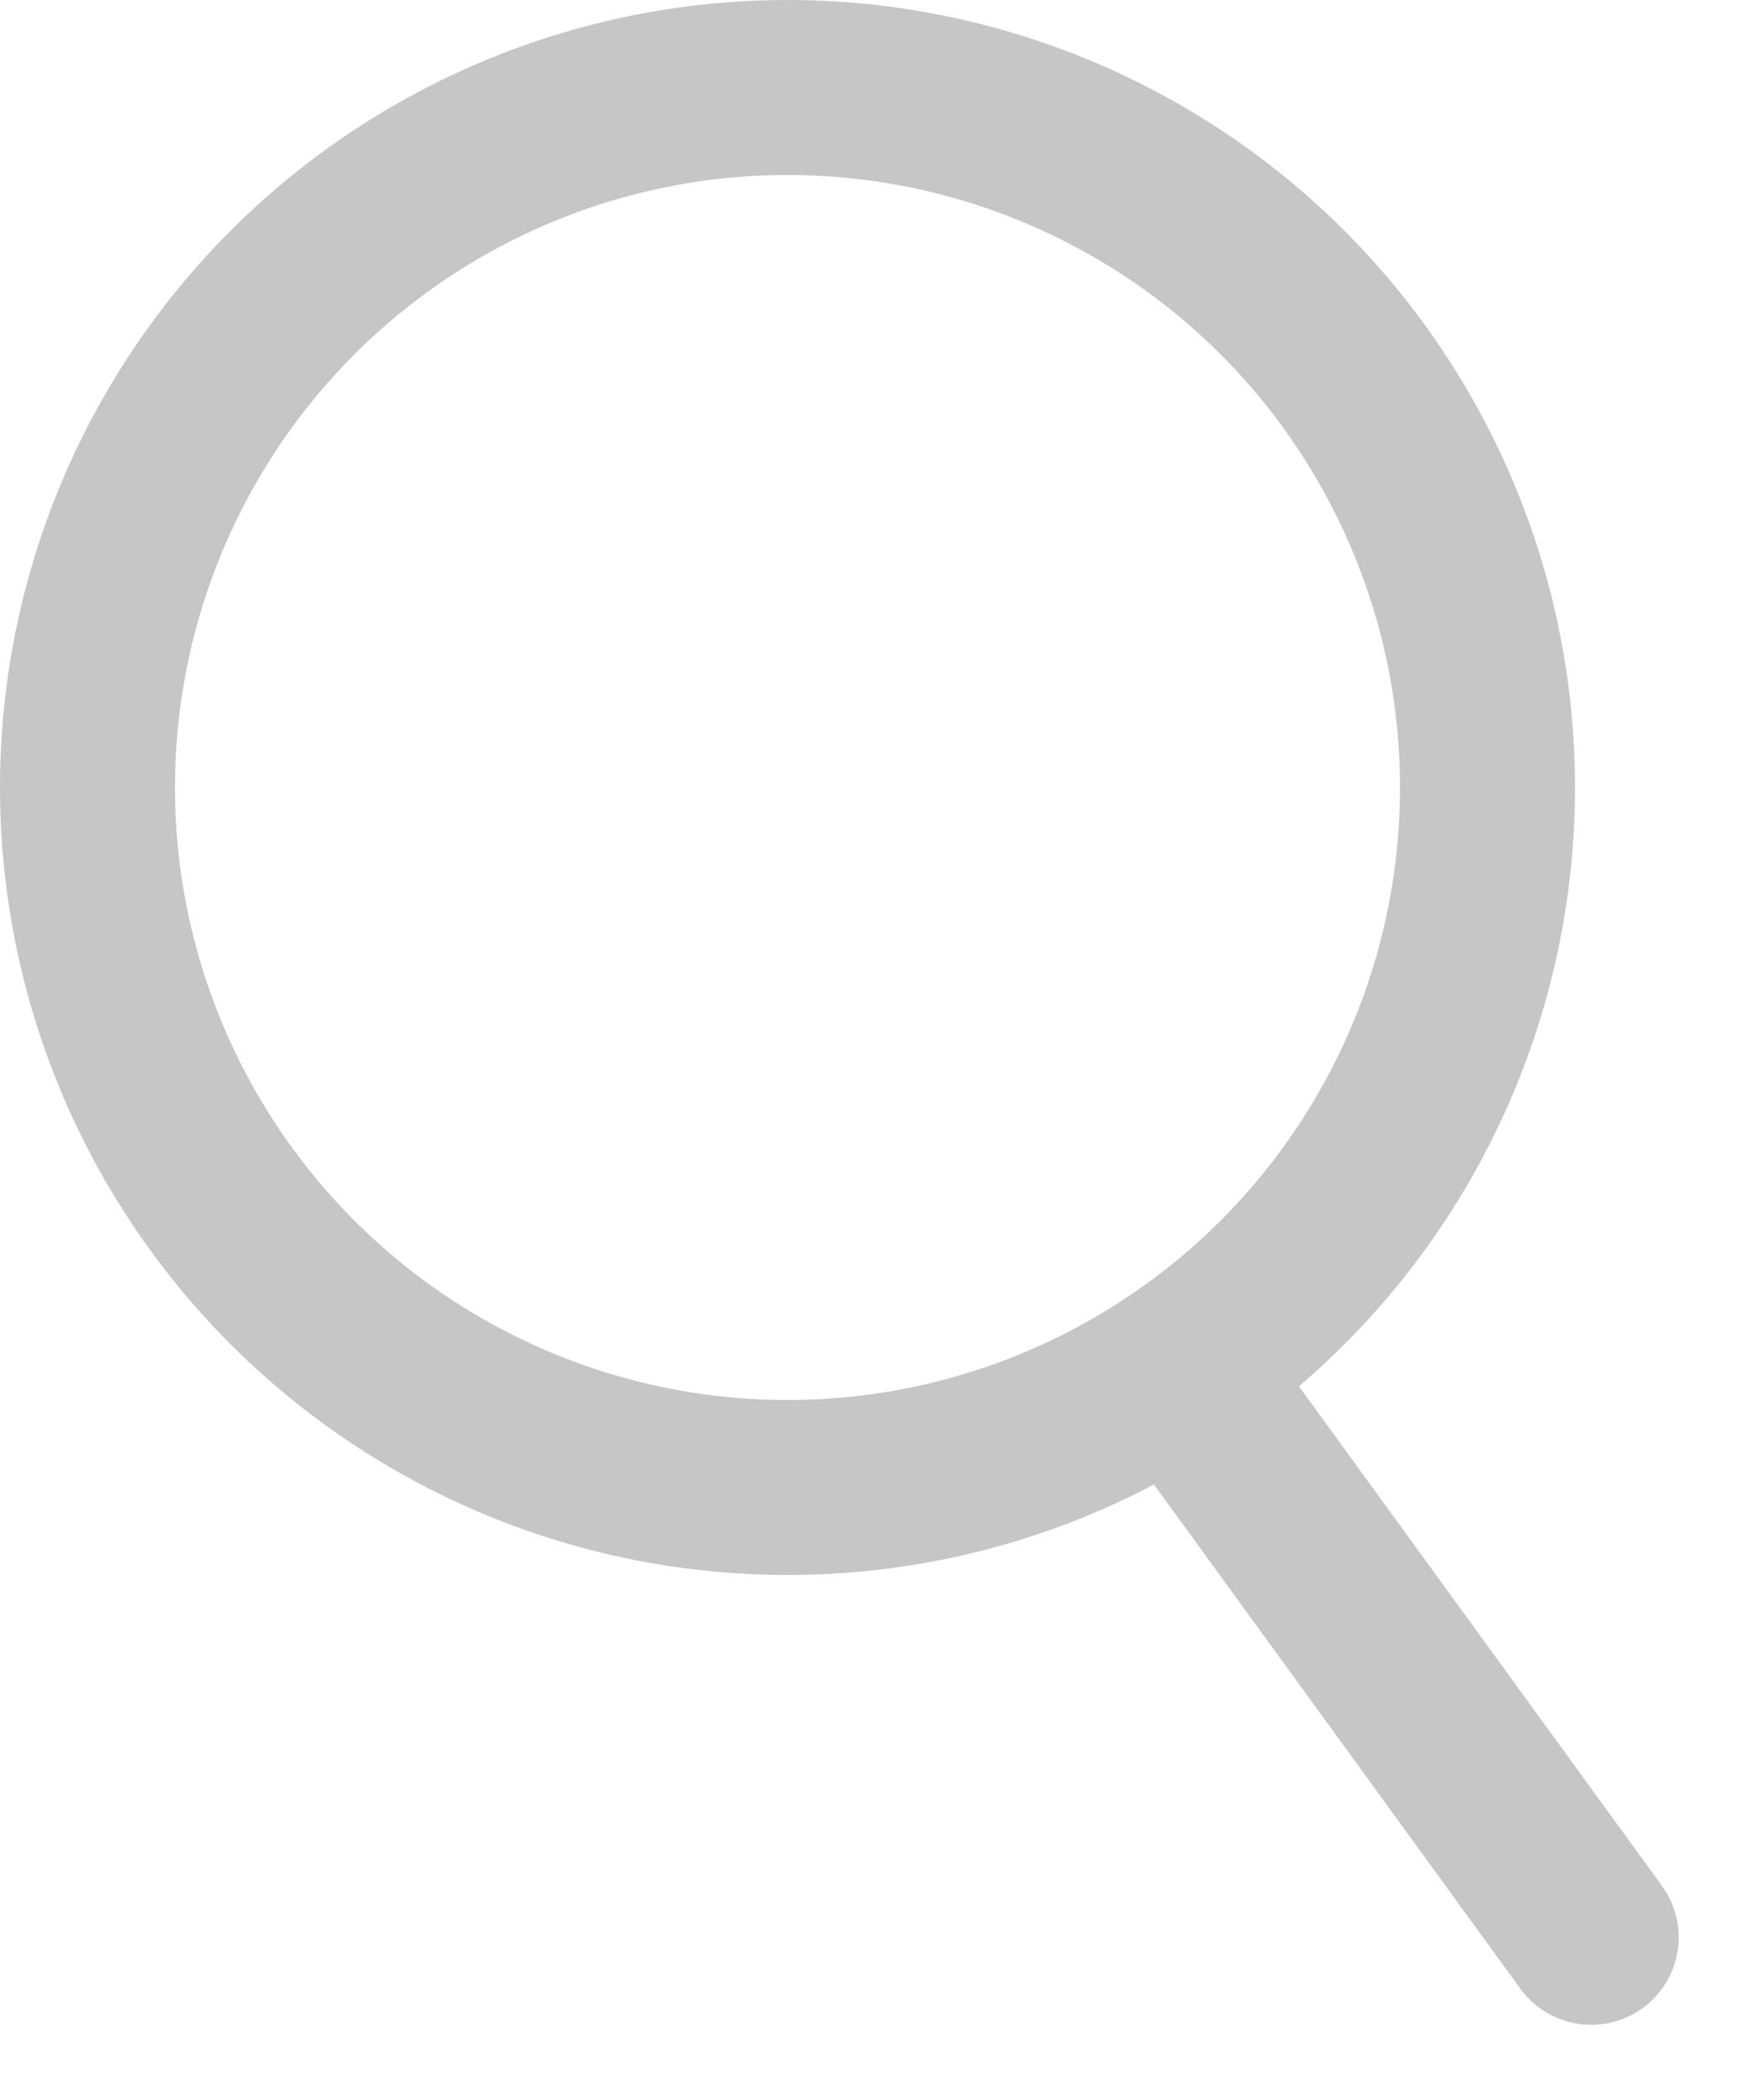
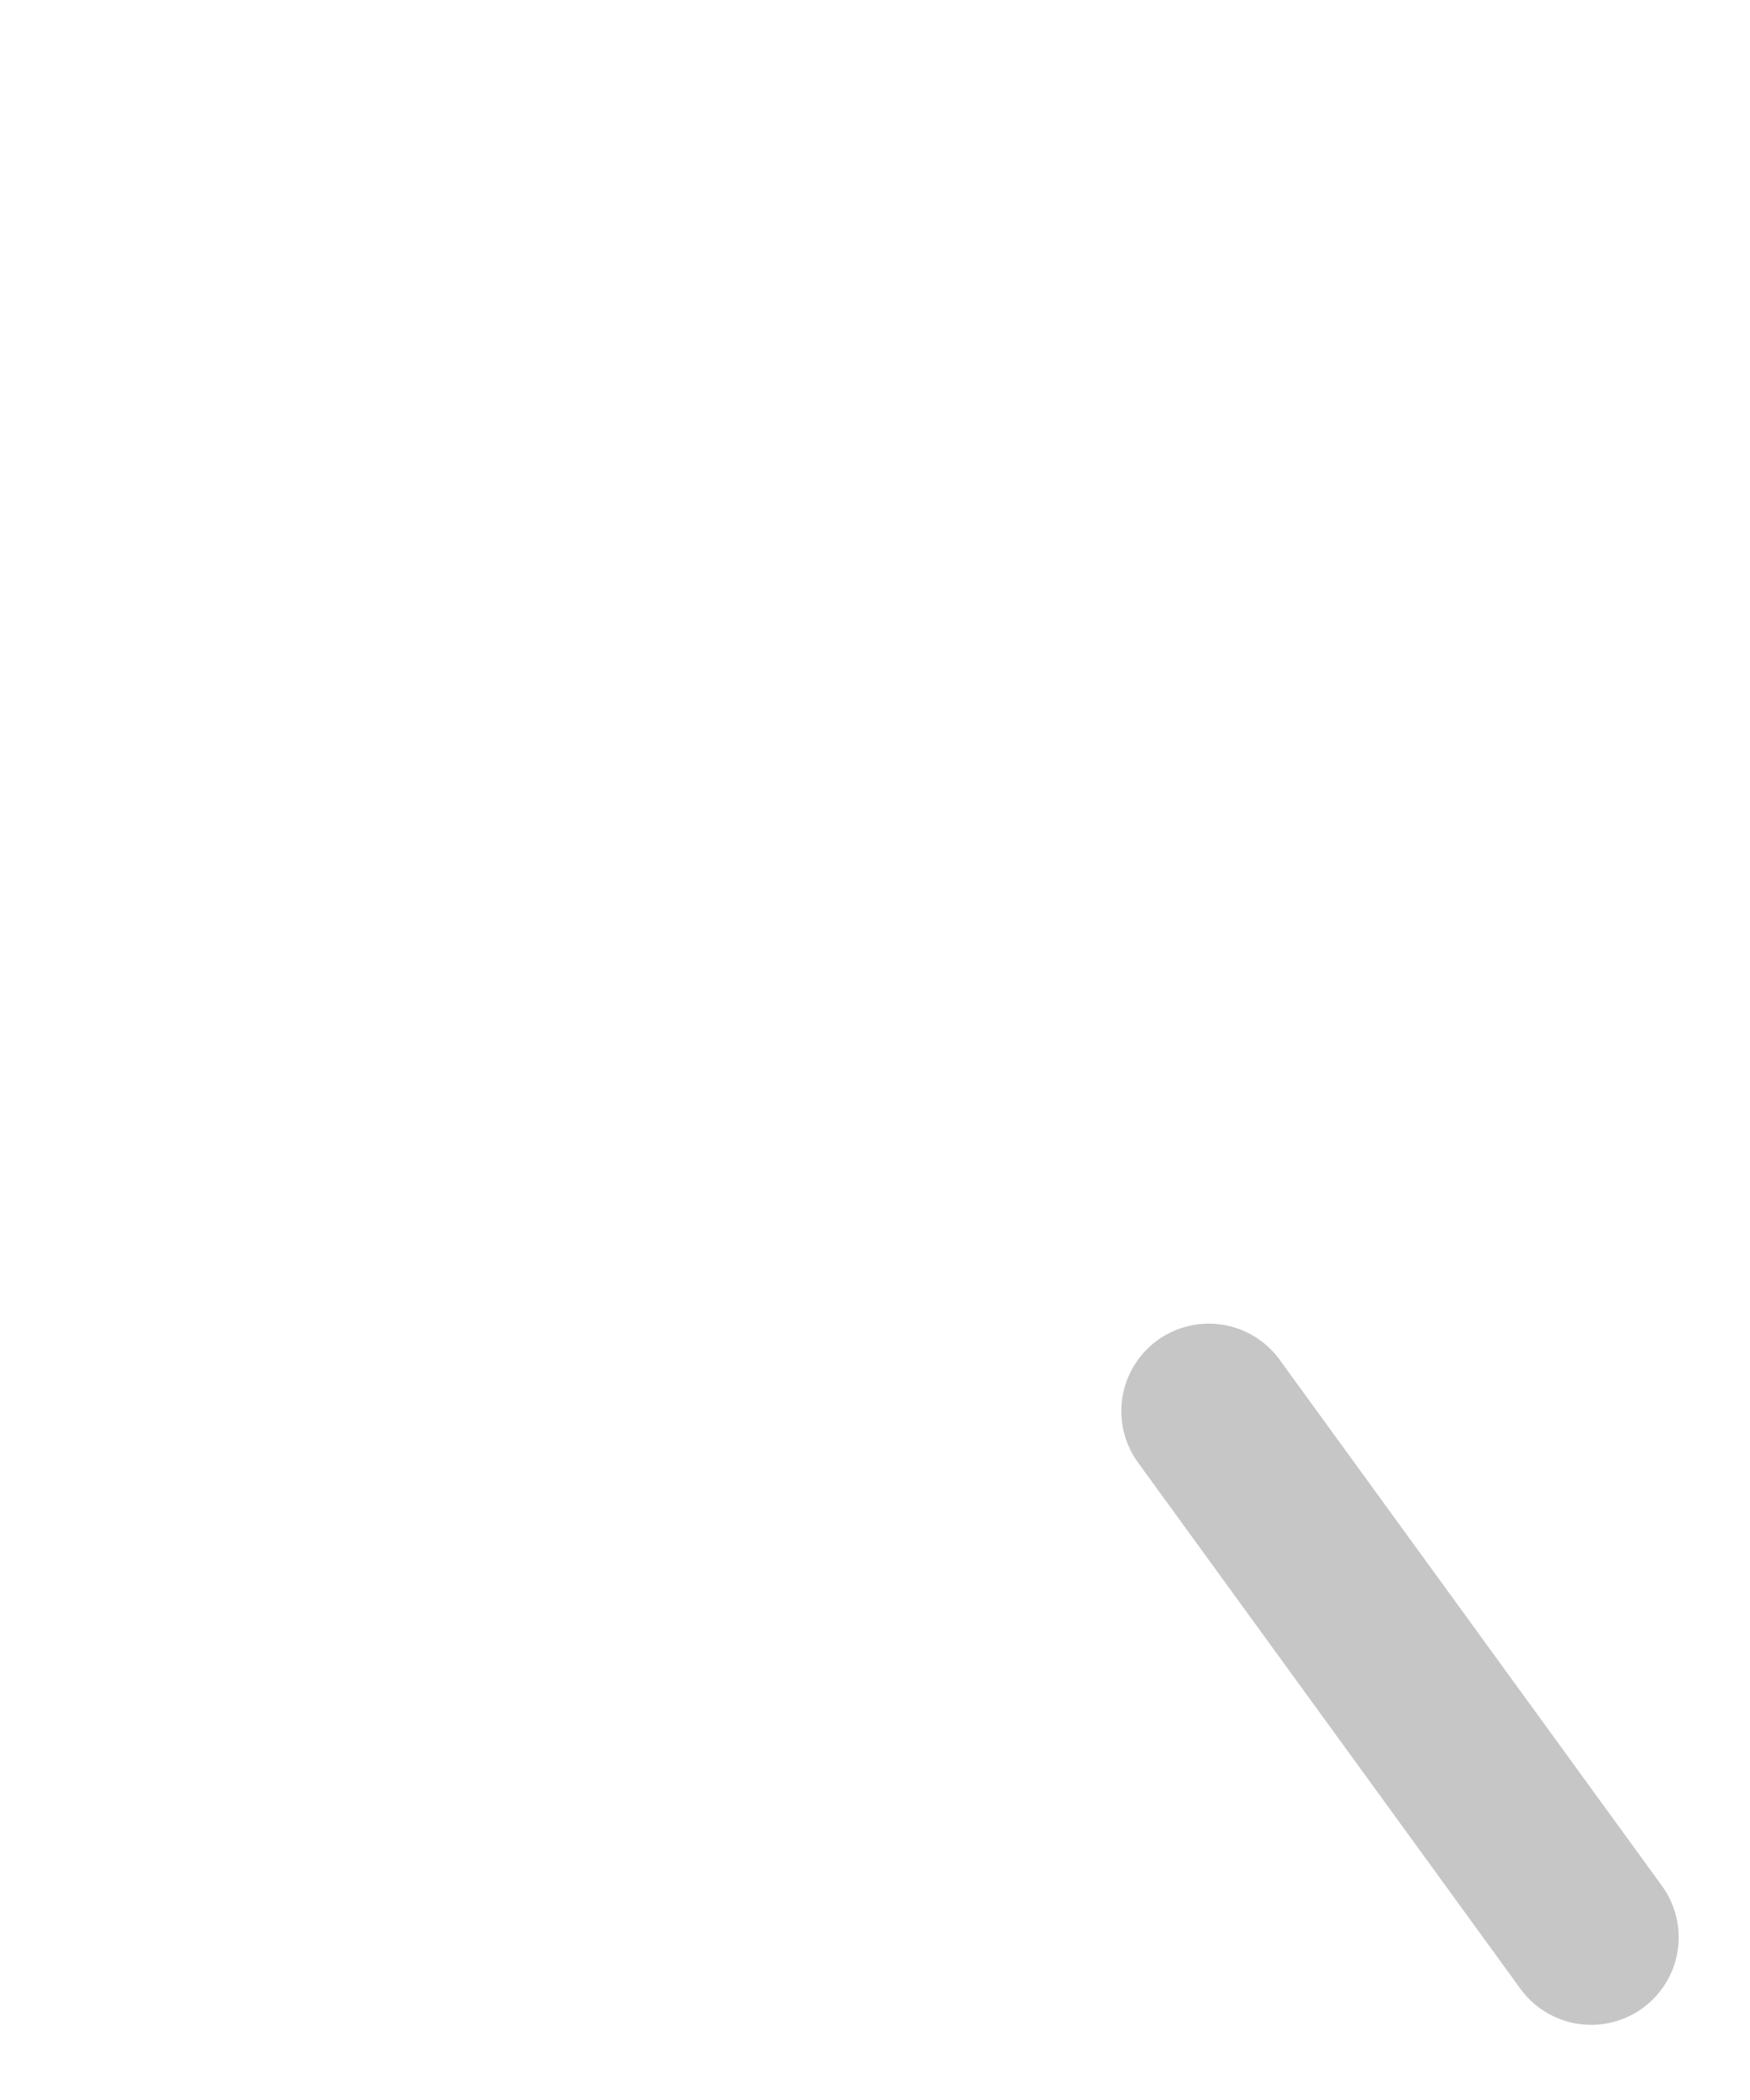
<svg xmlns="http://www.w3.org/2000/svg" width="20px" height="24px" viewBox="0 0 20 24" version="1.1">
  <title>EE6EA1E4-8E9B-4A2F-B828-DB11376E2931</title>
  <g id="Page-1" stroke="none" stroke-width="1" fill="none" fill-rule="evenodd">
    <g id="FV-Desktop_Learn" transform="translate(-536, -1118)" stroke="#C6C6C6" stroke-width="2">
      <g id="Group-2" transform="translate(292, 1106)">
        <g id="search-icon" transform="translate(244, 12)">
-           <circle id="Oval" cx="9" cy="9" r="8" />
          <line x1="14.03" y1="15.982" x2="17.97" y2="22.286" id="Line" stroke-linecap="round" transform="translate(16, 19.134) rotate(-4) translate(-16, -19.134) " />
        </g>
      </g>
    </g>
  </g>
</svg>